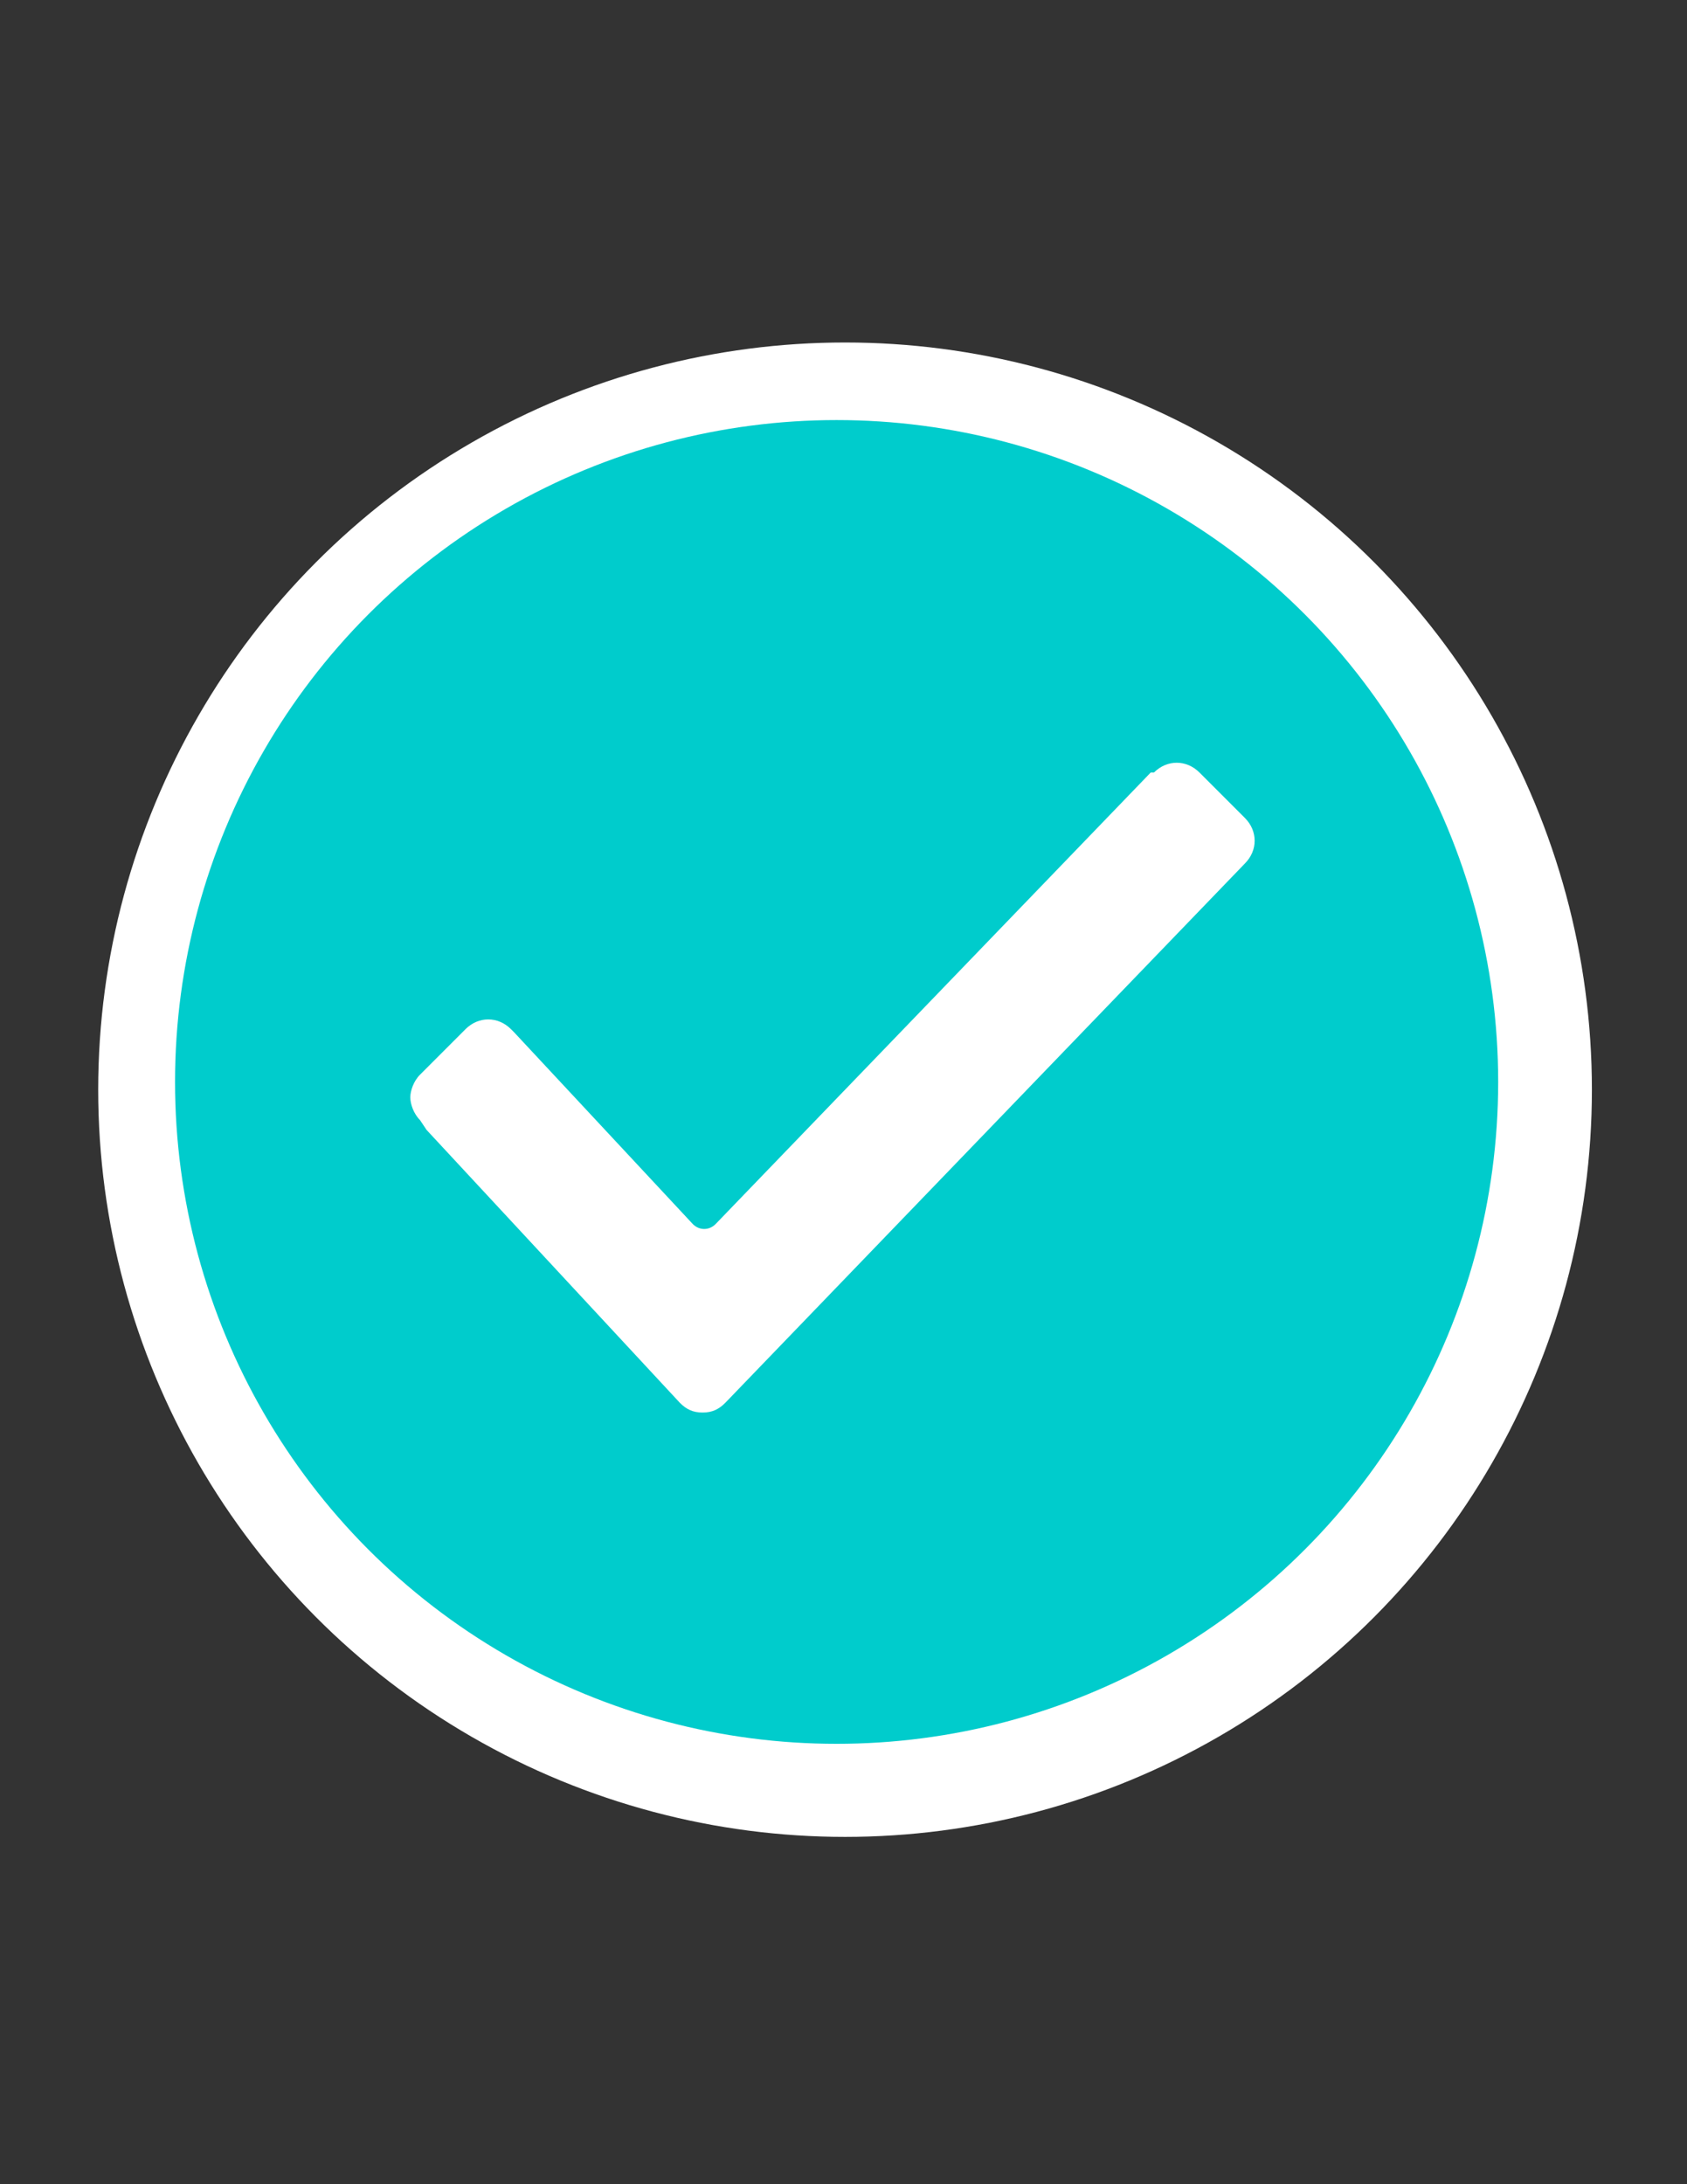
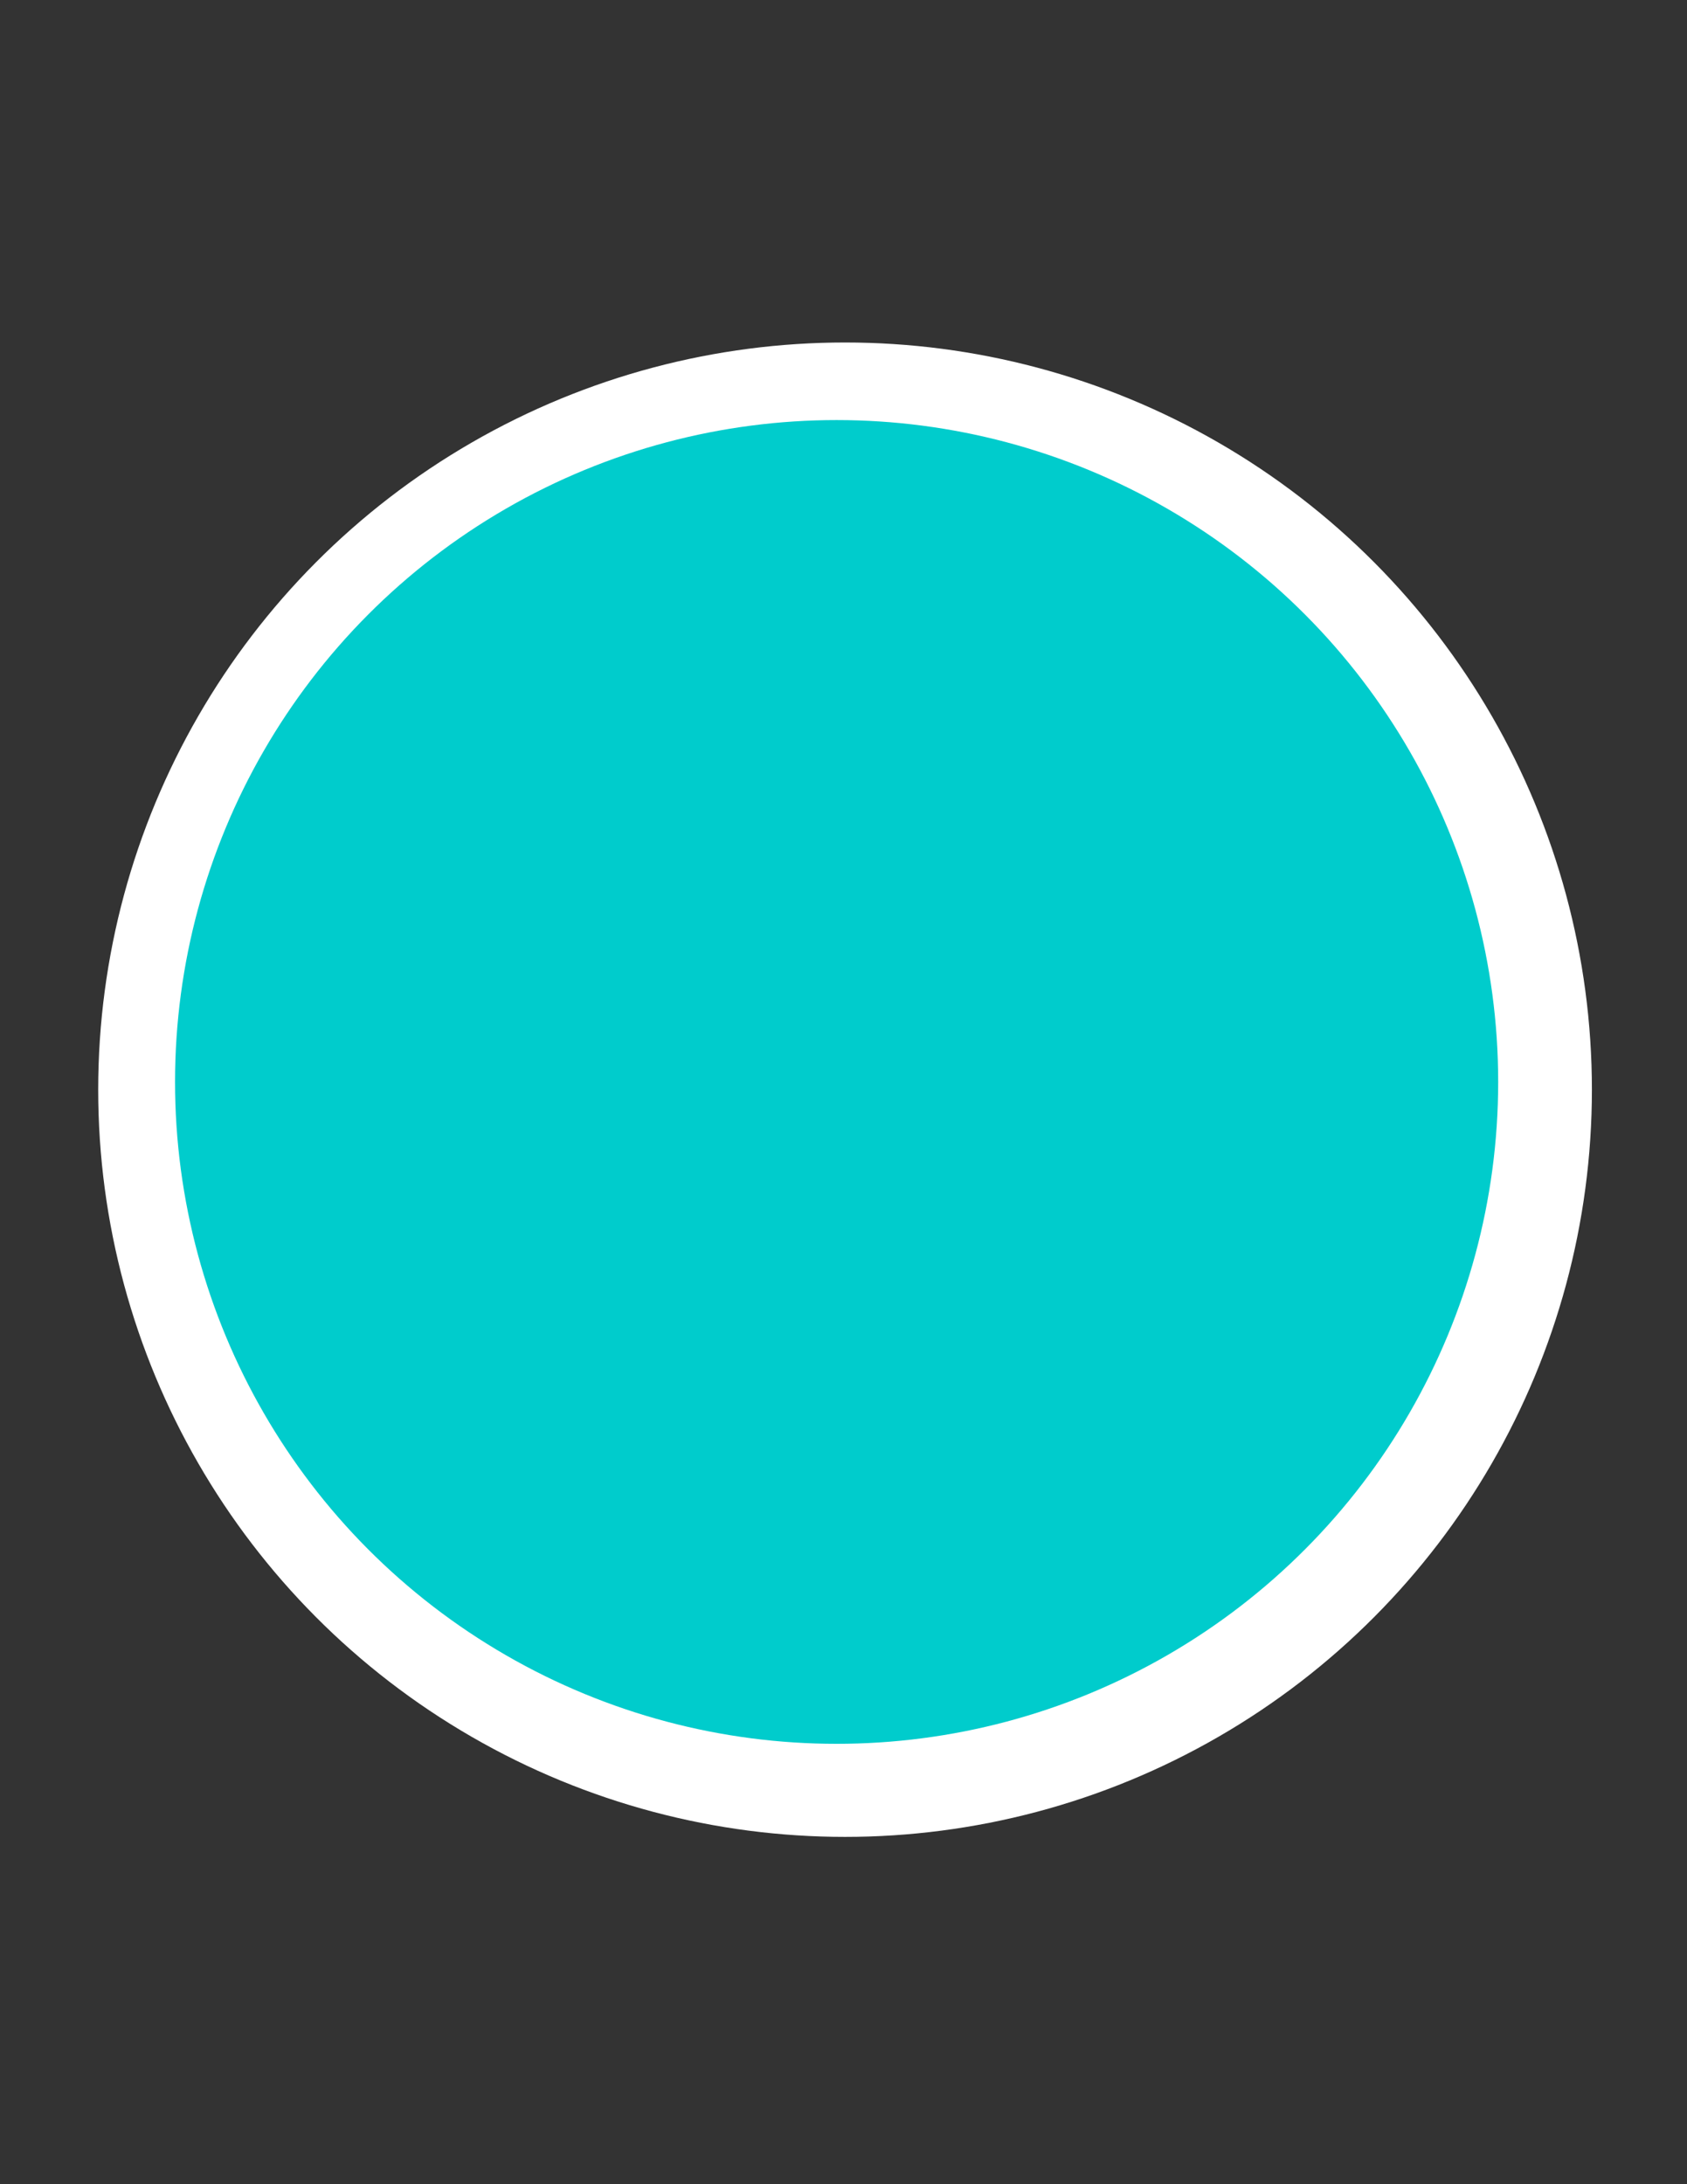
<svg xmlns="http://www.w3.org/2000/svg" version="1.1" id="Capa_1" x="0px" y="0px" width="612px" height="792px" viewBox="1346 0 612 792" enable-background="new 1346 0 612 792" xml:space="preserve">
  <rect x="1346" y="0" width="612" height="792" fill="#333333" stroke="none" />
  <circle fill="#FFFFFF" cx="305.562" cy="395.127" r="270.938" />
-   <circle fill="#FFFFFF" cx="985.562" cy="395.127" r="270.938" />
  <circle fill="#FFFFFF" cx="1652.562" cy="395.127" r="270.938" />
  <circle fill="#FFFFFF" cx="2344.562" cy="395.127" r="270.938" />
-   <path fill="#00CCCC" d="M2343,151c-133.651,0-242,108.353-242,242s108.349,242,242,242c133.647,0,242-108.353,242-242  S2476.646,151,2343,151z M2343,528.985c-28.571,0-55.325-6.711-78.365-18.364c-6.174,4.941-34.101,25.432-61.811,15.847  c16.75-15.862,19.805-34.366,19.4-47.224c-22.148-23.466-35.445-53.502-35.445-86.244c0.004-75.106,69.945-135.996,156.221-135.996  c86.278,0,156.221,60.888,156.221,135.996C2499.221,468.107,2429.278,528.985,2343,528.985z" />
  <circle fill="#00CCCC" cx="1649.5" cy="392.319" r="240" />
  <circle fill="#00CCCC" cx="983.5" cy="392.319" r="240" />
  <circle fill="#00CCCC" cx="303.5" cy="392.319" r="240" />
  <g>
    <g>
      <g>
        <path fill="#FFFFFF" d="M359.716,267.153c0,0-16.375-7.369-16.375,9.847c0,17.217,16.223,28.77,16.429,28.733     c28.645,18.697,47.575,51.031,47.575,87.79c0,56.969-45.469,103.316-102.097,104.733     c-56.627-1.417-102.097-47.765-102.097-104.733c0-36.759,18.932-69.092,47.575-87.79c0.206,0.037,16.429-11.517,16.429-28.733     c0-17.215-16.375-9.847-16.375-9.847c-48.075,21.771-81.524,70.16-81.524,126.37c0,75.688,60.644,137.203,135.992,138.628     c75.348-1.425,135.991-62.939,135.991-138.628C441.24,337.313,407.792,288.924,359.716,267.153z" />
        <path fill="#FFFFFF" d="M306.201,223.673c-15.237,0-19.998,11.156-19.998,15.519v68.283v68.283     c0,4.364,4.761,15.519,19.998,15.519c15.236,0,18.093-11.156,18.093-15.519v-68.283v-68.283     C324.293,234.828,321.438,223.673,306.201,223.673z" />
      </g>
    </g>
  </g>
  <g>
    <g>
      <g>
-         <path fill="#FFFFFF" d="M1029.894,416.376l27.858-96.181h-15.983l-5.551,19.911c-2.304-6.463-5.875-11.968-10.681-16.418     c-7.494-6.926-17.751-10.434-30.498-10.434c-12.273,0-23.62,3.463-33.704,10.292c-9.867,6.65-18.392,15.303-25.323,25.693     c-6.862,10.306-12.22,21.811-15.904,34.188c-3.681,12.379-5.55,24.549-5.55,36.171c0,6.492,0.892,12.94,2.644,19.127     c1.791,6.364,4.672,12.071,8.584,16.956c3.922,4.898,8.935,8.924,14.899,11.969c6.014,3.088,13.266,4.651,21.563,4.651     c6.876,0,13.368-1.189,19.304-3.537c5.812-2.304,11.085-5.175,15.693-8.564c4.623-3.403,8.692-7.346,12.107-11.707     c0.646-0.824,1.272-1.652,1.884-2.477c0.878,7.346,3.759,13.128,8.623,17.301c6.976,5.954,15.925,8.983,26.615,8.983     c12.692,0,24.159-2.679,34.075-7.957c9.876-5.259,18.243-12.564,24.884-21.736c6.566-9.103,11.643-20.015,15.086-32.446     c3.434-12.363,5.174-25.797,5.174-39.955c0-17.667-3.428-34.331-10.182-49.545c-6.744-15.17-16.329-28.505-28.51-39.62     c-12.151-11.07-26.725-19.822-43.319-26.013c-16.602-6.157-34.978-9.285-54.613-9.285c-20.526,0-39.865,3.868-57.492,11.489     c-17.627,7.622-33.231,18.199-46.372,31.46c-13.152,13.276-23.622,29.058-31.115,46.896     c-7.499,17.869-11.298,37.316-11.298,57.765c0,20.449,3.592,39.867,10.672,57.72c7.099,17.869,17.232,33.704,30.098,47.099     c12.896,13.434,28.629,24.174,46.744,31.895c18.145,7.75,38.499,11.677,60.486,11.677c23.883,0,46.117-5.057,66.098-15.042     c19.915-9.97,37.192-23.517,51.326-40.285l2.362-2.797l-11.396-9.867l-2.423,2.871c-12.21,14.465-27.729,26.546-46.117,35.94     c-18.297,9.333-38.431,14.054-59.851,14.054c-19.477,0-37.537-3.537-53.699-10.493c-16.187-6.971-30.256-16.62-41.805-28.677     c-11.578-12.072-20.666-26.329-27.011-42.402c-6.354-16.088-9.58-33.473-9.58-51.691c0-17.188,3.281-33.98,9.759-49.92     c6.477-15.939,15.579-30.227,27.039-42.447c11.465-12.2,25.288-22.042,41.085-29.26c15.796-7.202,33.379-10.853,52.283-10.853     c17.193,0,33.374,2.783,48.09,8.259c14.688,5.476,27.583,13.216,38.353,22.984c10.755,9.783,19.279,21.46,25.353,34.677     c6.049,13.23,9.117,27.838,9.117,43.418c0,11.218-1.264,22.215-3.755,32.708c-2.462,10.345-6.325,19.693-11.485,27.808     c-5.057,7.958-11.657,14.436-19.619,19.261c-7.874,4.766-17.484,7.188-28.563,7.188c-5.847,0-10.834-1.45-14.806-4.303     c-3.636-2.64-5.407-7.332-5.407-14.375c0-2.871,0.37-6.419,1.109-10.538C1027.994,423.78,1028.883,419.883,1029.894,416.376z      M1022.316,389.533c-2.748,10.606-6.862,21.1-12.226,31.213c-5.318,10-12.007,18.751-19.876,26.014     c-7.603,7-16.112,10.404-26.043,10.404c-11.751,0-20.063-3.375-25.411-10.315c-5.511-7.153-8.304-16.182-8.304-26.862     c0-9.649,1.515-20.039,4.498-30.853c2.971-10.779,7.312-20.838,12.893-29.911c5.505-8.925,12.383-16.433,20.438-22.289     c7.795-5.668,16.793-8.549,26.753-8.549c5.564,0,10.355,0.927,14.233,2.722c3.883,1.84,6.985,4.277,9.472,7.435     c2.531,3.231,4.455,7.03,5.733,11.302c1.312,4.405,1.968,9.058,1.968,13.793C1026.445,370.234,1025.054,378.941,1022.316,389.533     z" />
-       </g>
+         </g>
    </g>
    <g>
      <g>
-         <path fill="#FFFFFF" stroke="#FFFFFF" stroke-width="8.706" stroke-miterlimit="10" d="M1029.894,416.376l27.858-96.181h-15.983     l-5.551,19.911c-2.304-6.463-5.875-11.968-10.681-16.418c-7.494-6.926-17.751-10.434-30.498-10.434     c-12.273,0-23.62,3.463-33.704,10.292c-9.867,6.65-18.392,15.303-25.323,25.693c-6.862,10.306-12.22,21.811-15.904,34.188     c-3.681,12.379-5.55,24.549-5.55,36.171c0,6.492,0.892,12.94,2.644,19.127c1.791,6.364,4.672,12.071,8.584,16.956     c3.922,4.898,8.935,8.924,14.899,11.969c6.014,3.088,13.266,4.651,21.563,4.651c6.876,0,13.368-1.189,19.304-3.537     c5.812-2.304,11.085-5.175,15.693-8.564c4.623-3.403,8.692-7.346,12.107-11.707c0.646-0.824,1.272-1.652,1.884-2.477     c0.878,7.346,3.759,13.128,8.623,17.301c6.976,5.954,15.925,8.983,26.615,8.983c12.692,0,24.159-2.679,34.075-7.957     c9.876-5.259,18.243-12.564,24.884-21.736c6.566-9.103,11.643-20.015,15.086-32.446c3.434-12.363,5.174-25.797,5.174-39.955     c0-17.667-3.428-34.331-10.182-49.545c-6.744-15.17-16.329-28.505-28.51-39.62c-12.151-11.07-26.725-19.822-43.319-26.013     c-16.602-6.157-34.978-9.285-54.613-9.285c-20.526,0-39.865,3.868-57.492,11.489c-17.627,7.622-33.231,18.199-46.372,31.46     c-13.152,13.276-23.622,29.058-31.115,46.896c-7.499,17.869-11.298,37.316-11.298,57.765c0,20.449,3.592,39.867,10.672,57.72     c7.099,17.869,17.232,33.704,30.098,47.099c12.896,13.434,28.629,24.174,46.744,31.895c18.145,7.75,38.499,11.677,60.486,11.677     c23.883,0,46.117-5.057,66.098-15.042c19.915-9.97,37.192-23.517,51.326-40.285l2.362-2.797l-11.396-9.867l-2.423,2.871     c-12.21,14.465-27.729,26.546-46.117,35.94c-18.297,9.333-38.431,14.054-59.851,14.054c-19.477,0-37.537-3.537-53.699-10.493     c-16.187-6.971-30.256-16.62-41.805-28.677c-11.578-12.072-20.666-26.329-27.011-42.402c-6.354-16.088-9.58-33.473-9.58-51.691     c0-17.188,3.281-33.98,9.759-49.92c6.477-15.939,15.579-30.227,27.039-42.447c11.465-12.2,25.288-22.042,41.085-29.26     c15.796-7.202,33.379-10.853,52.283-10.853c17.193,0,33.374,2.783,48.09,8.259c14.688,5.476,27.583,13.216,38.353,22.984     c10.755,9.783,19.279,21.46,25.353,34.677c6.049,13.23,9.117,27.838,9.117,43.418c0,11.218-1.264,22.215-3.755,32.708     c-2.462,10.345-6.325,19.693-11.485,27.808c-5.057,7.958-11.657,14.436-19.619,19.261c-7.874,4.766-17.484,7.188-28.563,7.188     c-5.847,0-10.834-1.45-14.806-4.303c-3.636-2.64-5.407-7.332-5.407-14.375c0-2.871,0.37-6.419,1.109-10.538     C1027.994,423.78,1028.883,419.883,1029.894,416.376z M1022.316,389.533c-2.748,10.606-6.862,21.1-12.226,31.213     c-5.318,10-12.007,18.751-19.876,26.014c-7.603,7-16.112,10.404-26.043,10.404c-11.751,0-20.063-3.375-25.411-10.315     c-5.511-7.153-8.304-16.182-8.304-26.862c0-9.649,1.515-20.039,4.498-30.853c2.971-10.779,7.312-20.838,12.893-29.911     c5.505-8.925,12.383-16.433,20.438-22.289c7.795-5.668,16.793-8.549,26.753-8.549c5.564,0,10.355,0.927,14.233,2.722     c3.883,1.84,6.985,4.277,9.472,7.435c2.531,3.231,4.455,7.03,5.733,11.302c1.312,4.405,1.968,9.058,1.968,13.793     C1026.445,370.234,1025.054,378.941,1022.316,389.533z" />
-       </g>
+         </g>
    </g>
    <g>
      <g>
        <path fill="none" stroke="#FFFFFF" stroke-width="4.837" stroke-miterlimit="10" d="M1029.894,416.376l27.858-96.181h-15.983     l-5.551,19.911c-2.304-6.463-5.875-11.968-10.681-16.418c-7.494-6.926-17.751-10.434-30.498-10.434     c-12.273,0-23.62,3.463-33.704,10.292c-9.867,6.65-18.392,15.303-25.323,25.693c-6.862,10.306-12.22,21.811-15.904,34.188     c-3.681,12.379-5.55,24.549-5.55,36.171c0,6.492,0.892,12.94,2.644,19.127c1.791,6.364,4.672,12.071,8.584,16.956     c3.922,4.898,8.935,8.924,14.899,11.969c6.014,3.088,13.266,4.651,21.563,4.651c6.876,0,13.368-1.189,19.304-3.537     c5.812-2.304,11.085-5.175,15.693-8.564c4.623-3.403,8.692-7.346,12.107-11.707c0.646-0.824,1.272-1.652,1.884-2.477     c0.878,7.346,3.759,13.128,8.623,17.301c6.976,5.954,15.925,8.983,26.615,8.983c12.692,0,24.159-2.679,34.075-7.957     c9.876-5.259,18.243-12.564,24.884-21.736c6.566-9.103,11.643-20.015,15.086-32.446c3.434-12.363,5.174-25.797,5.174-39.955     c0-17.667-3.428-34.331-10.182-49.545c-6.744-15.17-16.329-28.505-28.51-39.62c-12.151-11.07-26.725-19.822-43.319-26.013     c-16.602-6.157-34.978-9.285-54.613-9.285c-20.526,0-39.865,3.868-57.492,11.489c-17.627,7.622-33.231,18.199-46.372,31.46     c-13.152,13.276-23.622,29.058-31.115,46.896c-7.499,17.869-11.298,37.316-11.298,57.765c0,20.449,3.592,39.867,10.672,57.72     c7.099,17.869,17.232,33.704,30.098,47.099c12.896,13.434,28.629,24.174,46.744,31.895c18.145,7.75,38.499,11.677,60.486,11.677     c23.883,0,46.117-5.057,66.098-15.042c19.915-9.97,37.192-23.517,51.326-40.285l2.362-2.797l-11.396-9.867l-2.423,2.871     c-12.21,14.465-27.729,26.546-46.117,35.94c-18.297,9.333-38.431,14.054-59.851,14.054c-19.477,0-37.537-3.537-53.699-10.493     c-16.187-6.971-30.256-16.62-41.805-28.677c-11.578-12.072-20.666-26.329-27.011-42.402c-6.354-16.088-9.58-33.473-9.58-51.691     c0-17.188,3.281-33.98,9.759-49.92c6.477-15.939,15.579-30.227,27.039-42.447c11.465-12.2,25.288-22.042,41.085-29.26     c15.796-7.202,33.379-10.853,52.283-10.853c17.193,0,33.374,2.783,48.09,8.259c14.688,5.476,27.583,13.216,38.353,22.984     c10.755,9.783,19.279,21.46,25.353,34.677c6.049,13.23,9.117,27.838,9.117,43.418c0,11.218-1.264,22.215-3.755,32.708     c-2.462,10.345-6.325,19.693-11.485,27.808c-5.057,7.958-11.657,14.436-19.619,19.261c-7.874,4.766-17.484,7.188-28.563,7.188     c-5.847,0-10.834-1.45-14.806-4.303c-3.636-2.64-5.407-7.332-5.407-14.375c0-2.871,0.37-6.419,1.109-10.538     C1027.994,423.78,1028.883,419.883,1029.894,416.376z M1022.316,389.533c-2.748,10.606-6.862,21.1-12.226,31.213     c-5.318,10-12.007,18.751-19.876,26.014c-7.603,7-16.112,10.404-26.043,10.404c-11.751,0-20.063-3.375-25.411-10.315     c-5.511-7.153-8.304-16.182-8.304-26.862c0-9.649,1.515-20.039,4.498-30.853c2.971-10.779,7.312-20.838,12.893-29.911     c5.505-8.925,12.383-16.433,20.438-22.289c7.795-5.668,16.793-8.549,26.753-8.549c5.564,0,10.355,0.927,14.233,2.722     c3.883,1.84,6.985,4.277,9.472,7.435c2.531,3.231,4.455,7.03,5.733,11.302c1.312,4.405,1.968,9.058,1.968,13.793     C1026.445,370.234,1025.054,378.941,1022.316,389.533z" />
      </g>
    </g>
  </g>
-   <path fill="#FFFFFF" d="M1498.382,406.167c-2.358-2.357-3.535-5.892-3.535-8.247c0-2.358,1.177-5.892,3.535-8.248l16.493-16.494  c4.712-4.712,11.78-4.712,16.493,0l1.178,1.179l64.796,69.507c2.355,2.357,5.891,2.357,8.246,0l157.865-163.755h1.18l0,0  c4.712-4.712,11.78-4.712,16.492,0l16.495,16.494c4.71,4.712,4.71,11.78,0,16.493l0,0L1609.123,508.66  c-2.357,2.356-4.713,3.535-8.248,3.535c-3.533,0-5.89-1.179-8.245-3.535l-91.894-98.96L1498.382,406.167L1498.382,406.167z" />
</svg>